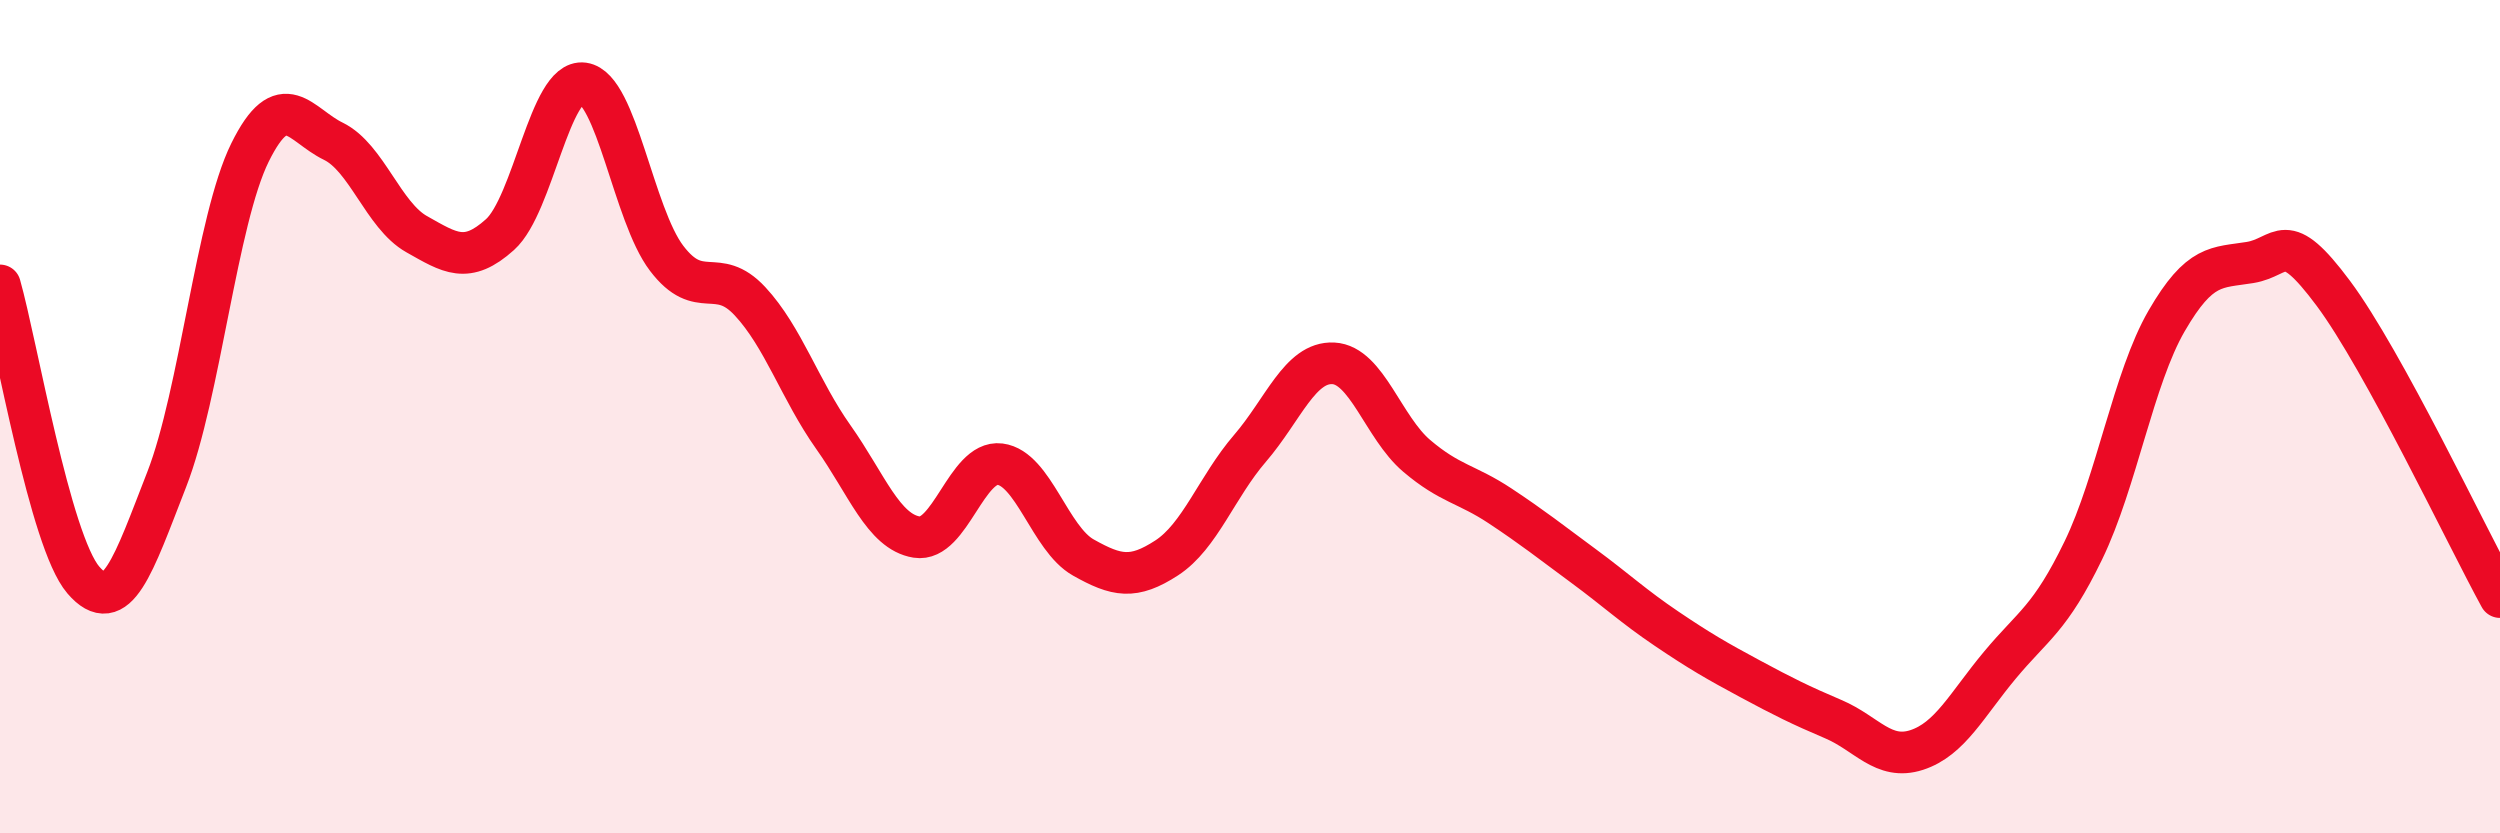
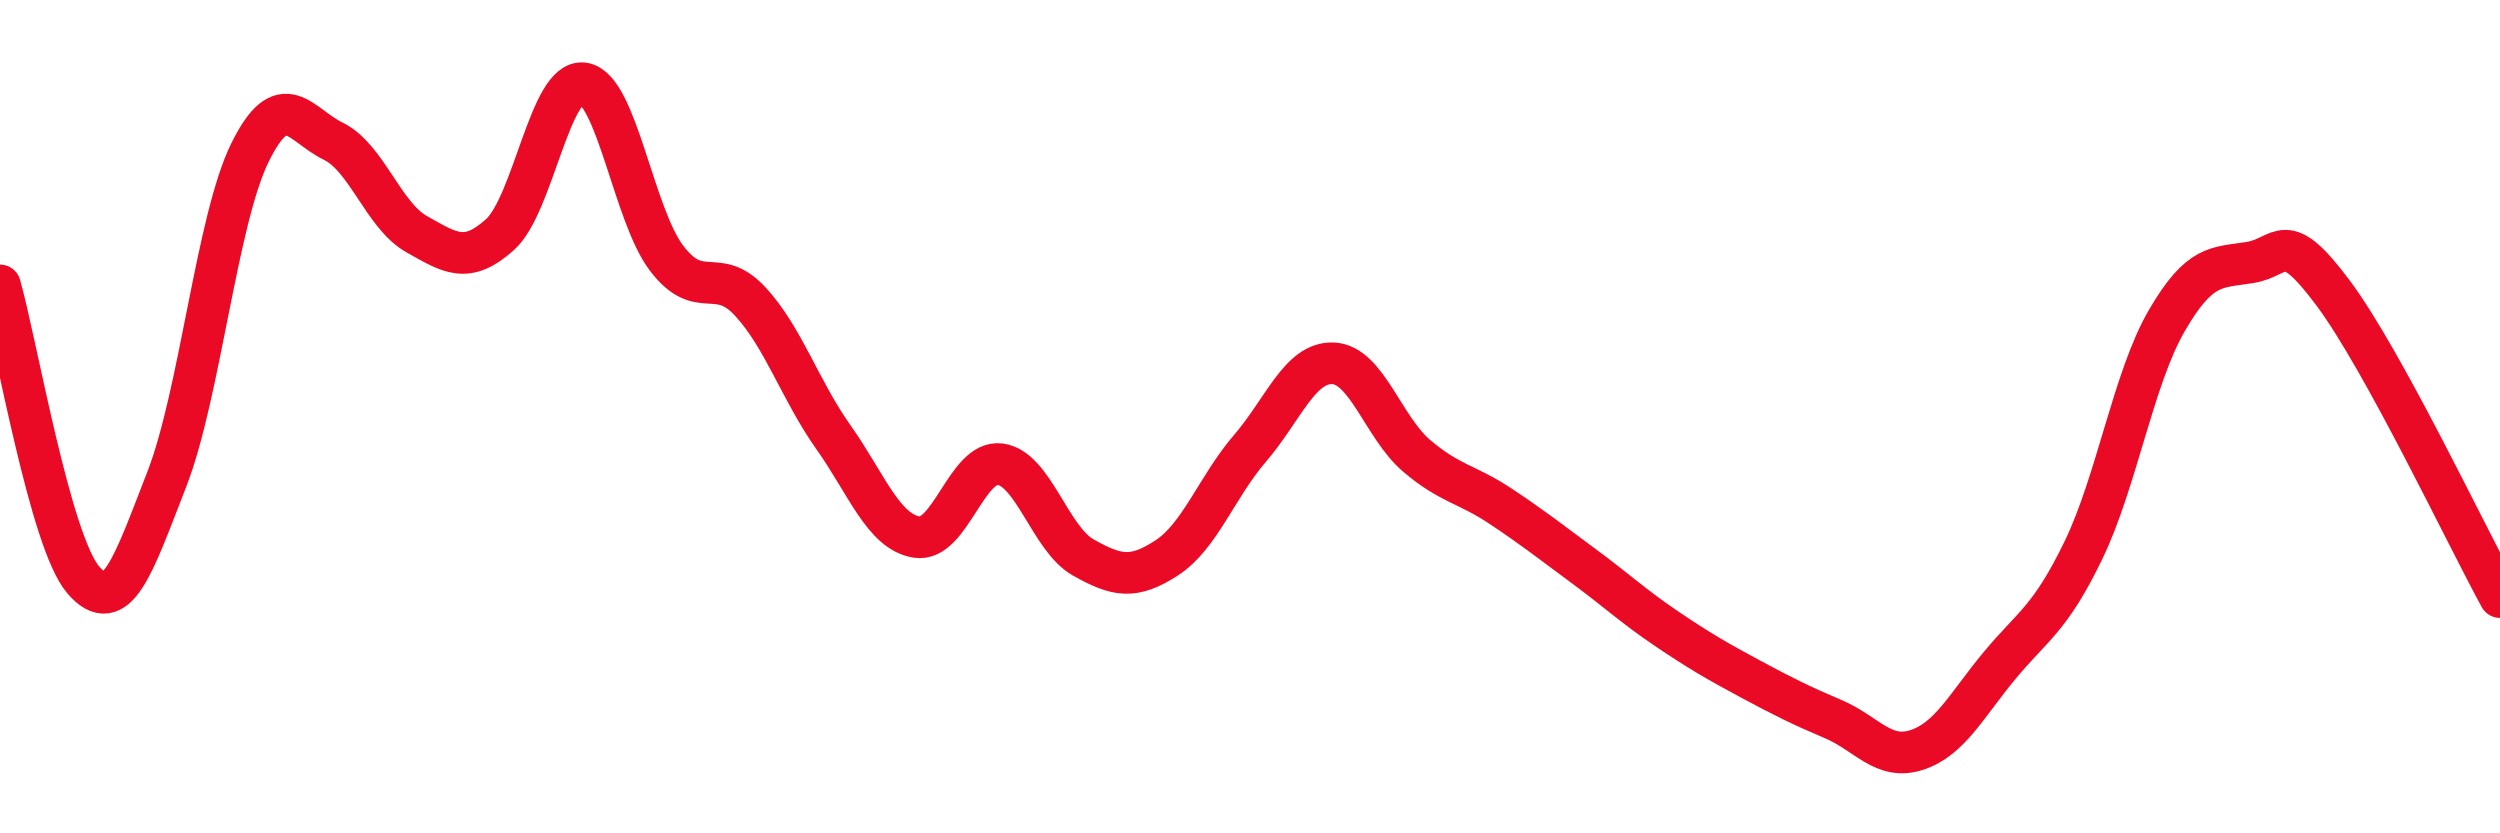
<svg xmlns="http://www.w3.org/2000/svg" width="60" height="20" viewBox="0 0 60 20">
-   <path d="M 0,6.85 C 0.4,8.26 1.2,12.99 2,13.92 C 2.8,14.85 3.2,13.56 4,11.51 C 4.8,9.46 5.2,5.28 6,3.66 C 6.8,2.04 7.2,3 8,3.39 C 8.8,3.78 9.2,5.17 10,5.62 C 10.8,6.07 11.2,6.35 12,5.63 C 12.8,4.91 13.2,1.89 14,2 C 14.8,2.11 15.2,5.15 16,6.2 C 16.8,7.25 17.2,6.37 18,7.23 C 18.8,8.09 19.2,9.36 20,10.49 C 20.8,11.62 21.2,12.76 22,12.89 C 22.8,13.02 23.2,11.04 24,11.14 C 24.8,11.24 25.2,12.93 26,13.38 C 26.8,13.83 27.2,13.91 28,13.39 C 28.8,12.87 29.2,11.69 30,10.76 C 30.8,9.83 31.2,8.68 32,8.72 C 32.8,8.76 33.2,10.26 34,10.94 C 34.8,11.62 35.2,11.61 36,12.14 C 36.8,12.67 37.2,12.99 38,13.58 C 38.8,14.17 39.2,14.55 40,15.09 C 40.8,15.63 41.2,15.86 42,16.29 C 42.8,16.72 43.2,16.92 44,17.26 C 44.8,17.6 45.2,18.26 46,18 C 46.8,17.74 47.2,16.92 48,15.96 C 48.8,15 49.2,14.86 50,13.21 C 50.8,11.56 51.2,9.08 52,7.7 C 52.8,6.32 53.2,6.43 54,6.3 C 54.8,6.17 54.8,5.43 56,7.04 C 57.2,8.65 59.2,12.87 60,14.33L60 20L0 20Z" fill="#EB0A25" opacity="0.1" stroke-linecap="round" stroke-linejoin="round" />
  <path d="M 0,6.85 C 0.4,8.26 1.2,12.99 2,13.92 C 2.8,14.85 3.2,13.56 4,11.51 C 4.8,9.46 5.2,5.28 6,3.66 C 6.8,2.04 7.2,3 8,3.39 C 8.8,3.78 9.2,5.17 10,5.62 C 10.8,6.07 11.2,6.35 12,5.63 C 12.8,4.91 13.2,1.89 14,2 C 14.8,2.11 15.2,5.15 16,6.2 C 16.8,7.25 17.2,6.37 18,7.23 C 18.8,8.09 19.2,9.36 20,10.49 C 20.8,11.62 21.2,12.76 22,12.89 C 22.8,13.02 23.2,11.04 24,11.14 C 24.8,11.24 25.2,12.93 26,13.38 C 26.8,13.83 27.2,13.91 28,13.39 C 28.8,12.87 29.2,11.69 30,10.76 C 30.8,9.83 31.2,8.68 32,8.72 C 32.8,8.76 33.2,10.26 34,10.94 C 34.8,11.62 35.2,11.61 36,12.14 C 36.8,12.67 37.2,12.99 38,13.58 C 38.8,14.17 39.2,14.55 40,15.09 C 40.8,15.63 41.2,15.86 42,16.29 C 42.8,16.72 43.2,16.92 44,17.26 C 44.8,17.6 45.2,18.26 46,18 C 46.8,17.74 47.2,16.92 48,15.96 C 48.8,15 49.2,14.86 50,13.21 C 50.8,11.56 51.2,9.08 52,7.7 C 52.8,6.32 53.2,6.43 54,6.3 C 54.8,6.17 54.8,5.43 56,7.04 C 57.2,8.65 59.2,12.87 60,14.33" stroke="#EB0A25" stroke-width="1" fill="none" stroke-linecap="round" stroke-linejoin="round" />
</svg>